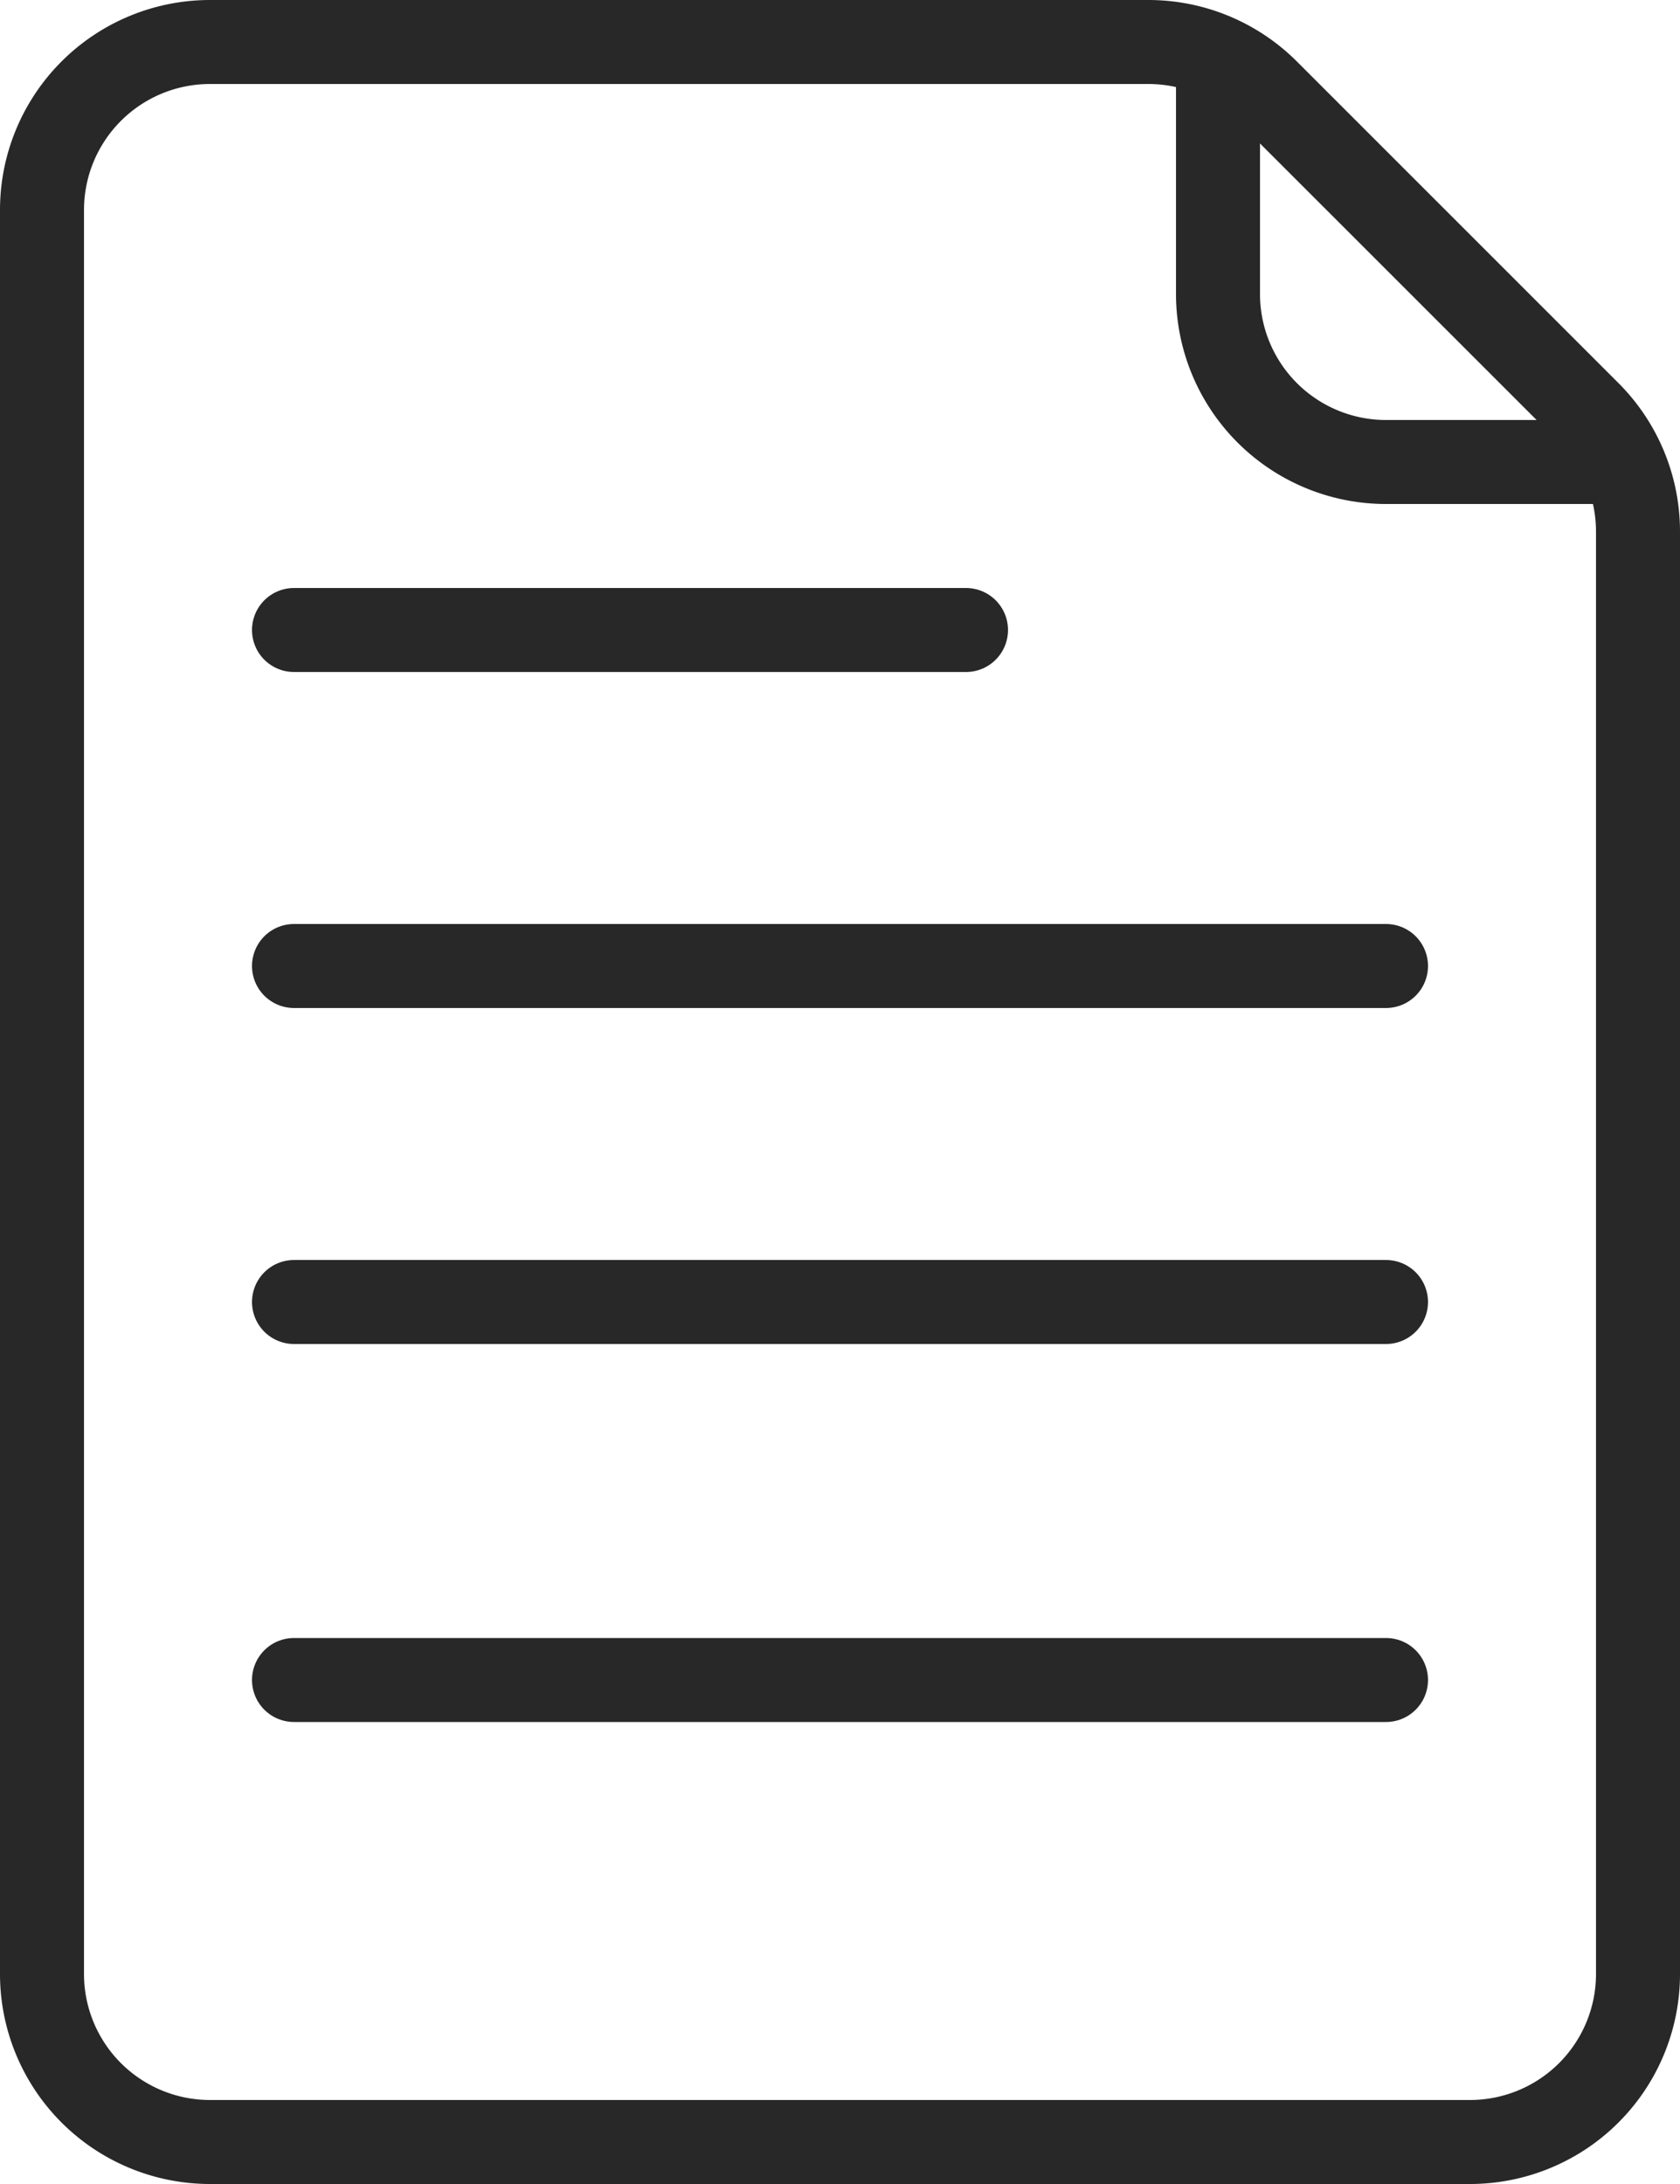
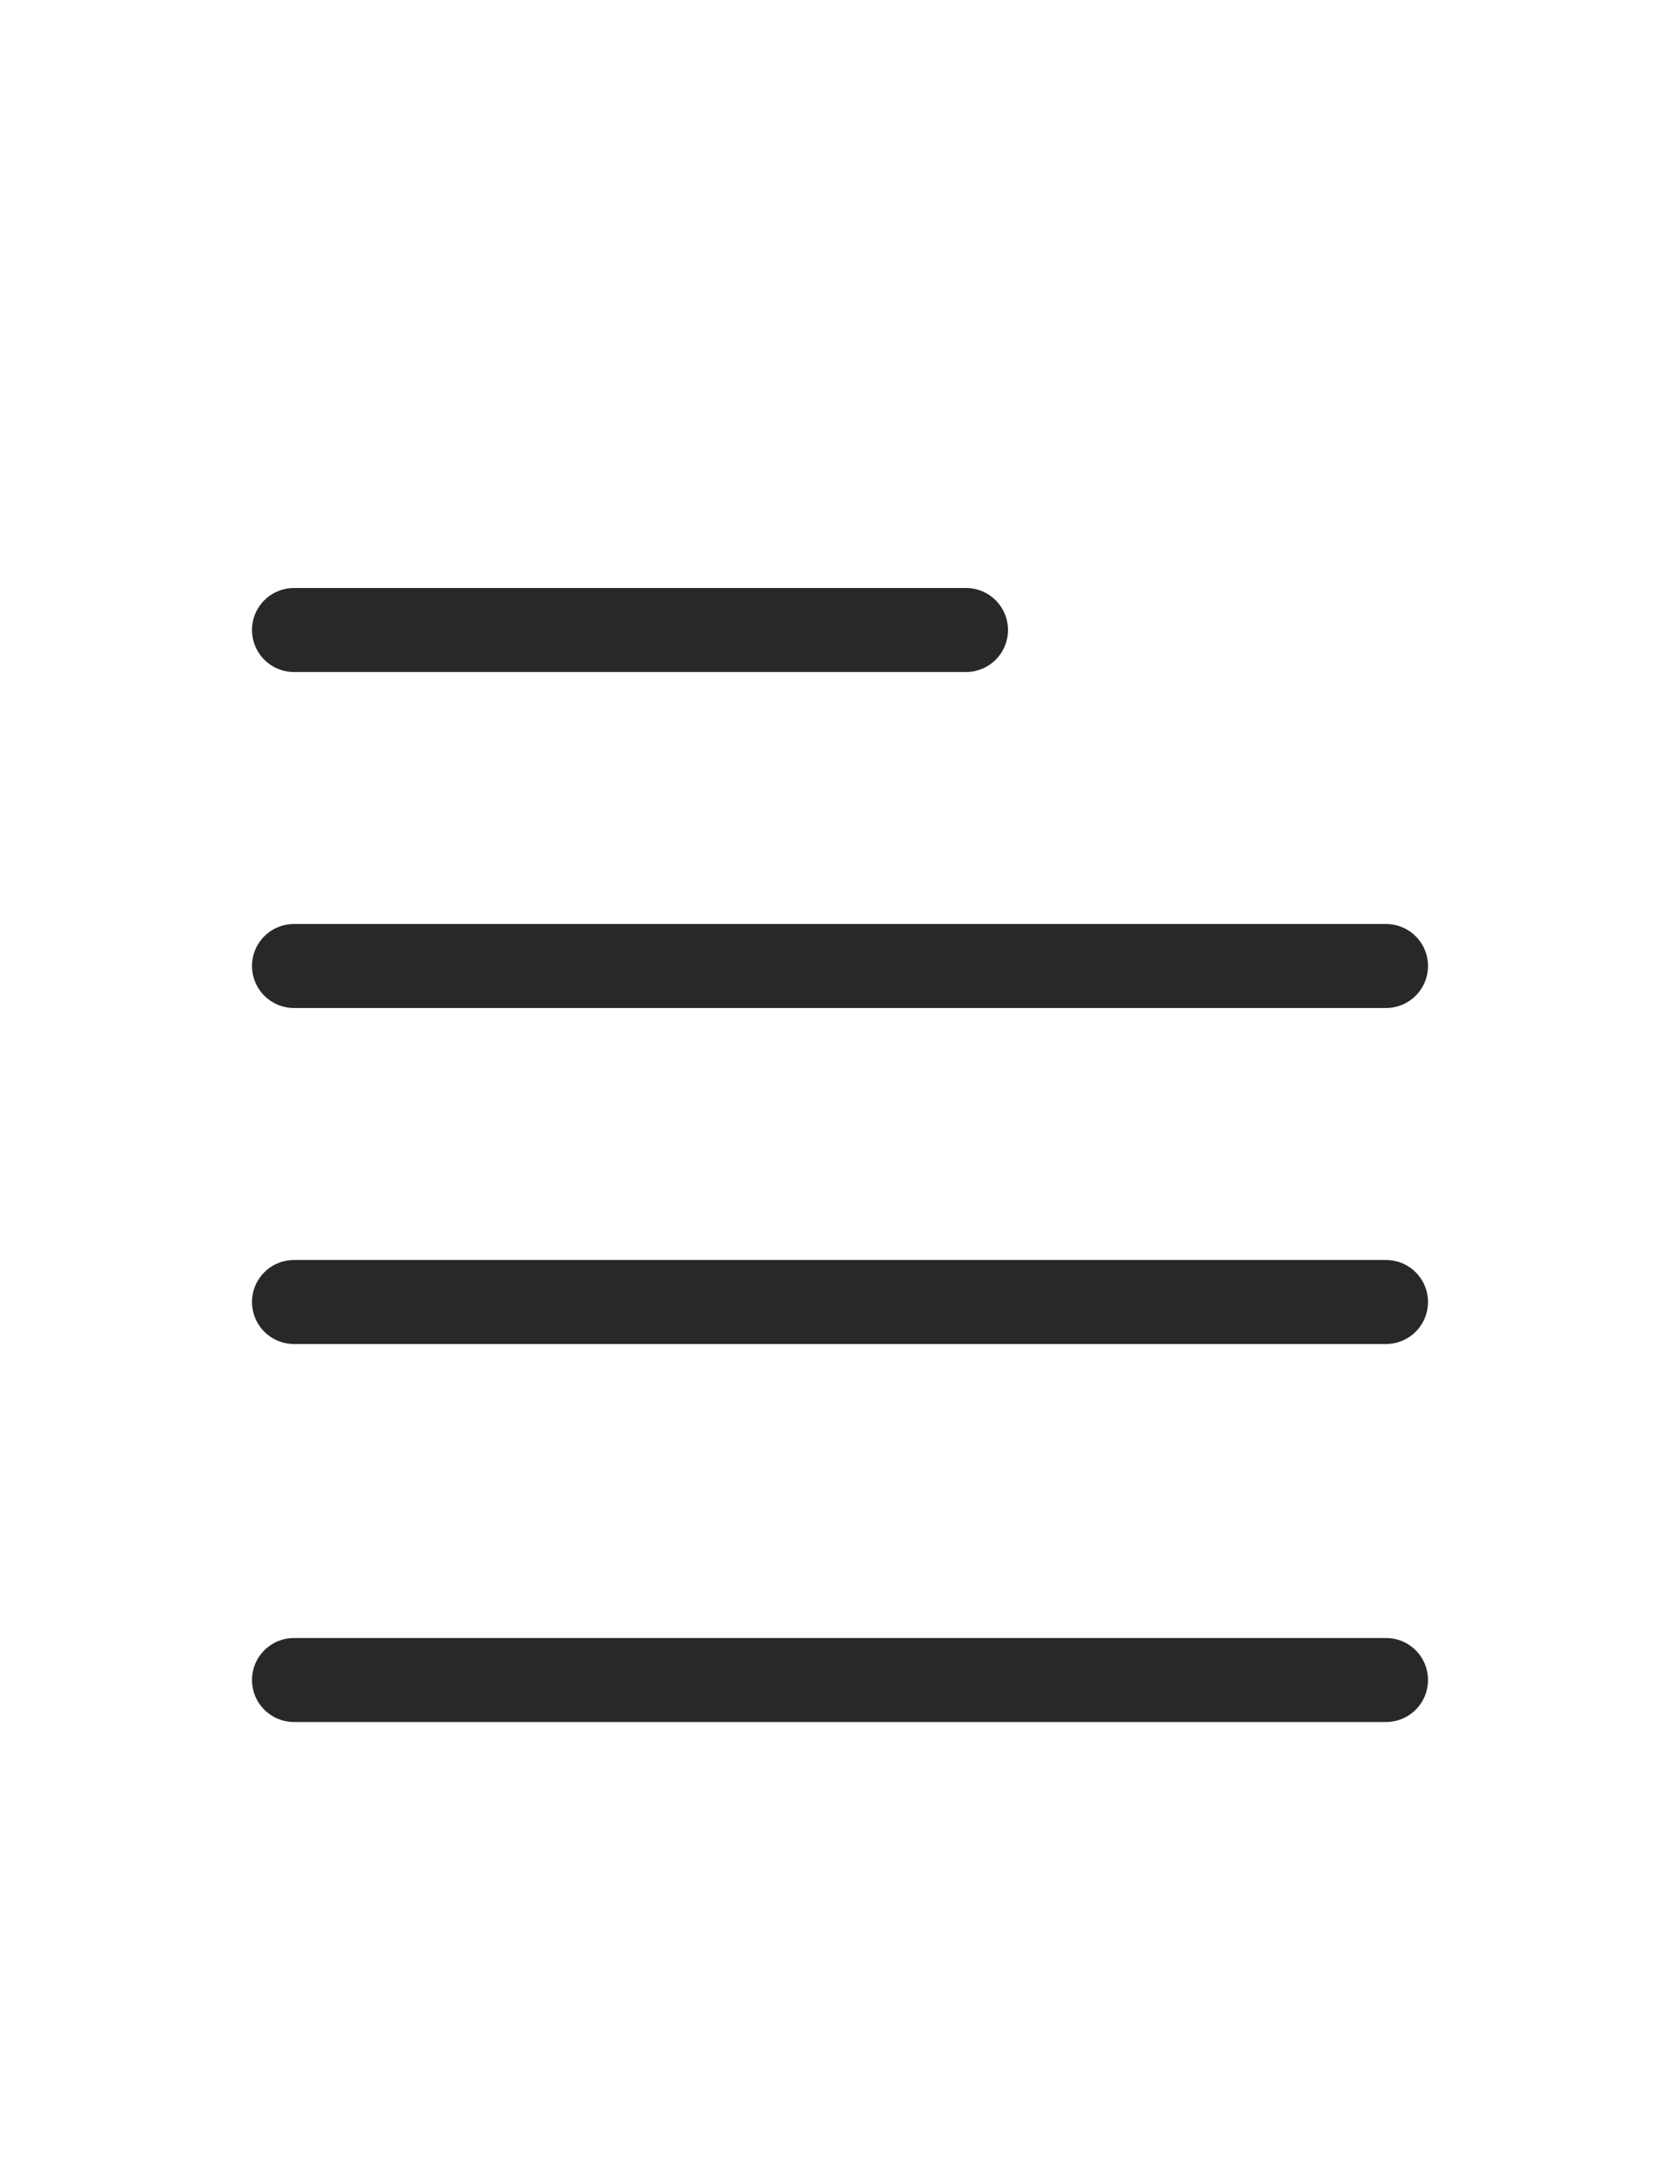
<svg xmlns="http://www.w3.org/2000/svg" width="20" height="26" fill="none">
-   <path fill="#282829" d="M19 6a.5.5 0 000-1v1zm-3.914-4.914l-.354.353.354-.353zM17.5 25h-15v1h15v-1zM1 23.5v-21H0v21h1zM2.5 1h11.172V0H2.5v1zM19 6.328V23.5h1V6.328h-1zM14 .981V3.5h1V.98h-1zM16.5 6H19V5h-2.5v1zm-1.768-4.56l3.829 3.828.707-.707L15.439.732l-.707.707zM14 3.5A2.5 2.5 0 0016.5 6V5A1.5 1.5 0 0115 3.5h-1zm6 2.828a2.5 2.5 0 00-.732-1.767l-.707.707A1.5 1.5 0 0119 6.328h1zM13.672 1a1.5 1.5 0 011.06.44l.707-.708A2.5 2.5 0 0013.672 0v1zM2.5 25A1.5 1.5 0 011 23.5H0A2.5 2.5 0 002.5 26v-1zm15 1a2.5 2.5 0 002.5-2.5h-1a1.5 1.5 0 01-1.5 1.5v1zM1 2.5A1.5 1.5 0 012.5 1V0A2.5 2.5 0 000 2.5h1z" />
  <path stroke="#282829" stroke-linecap="round" d="M3.5 7.5h8M3.5 11.5h13M3.5 15.5h13M3.5 20h13" />
</svg>